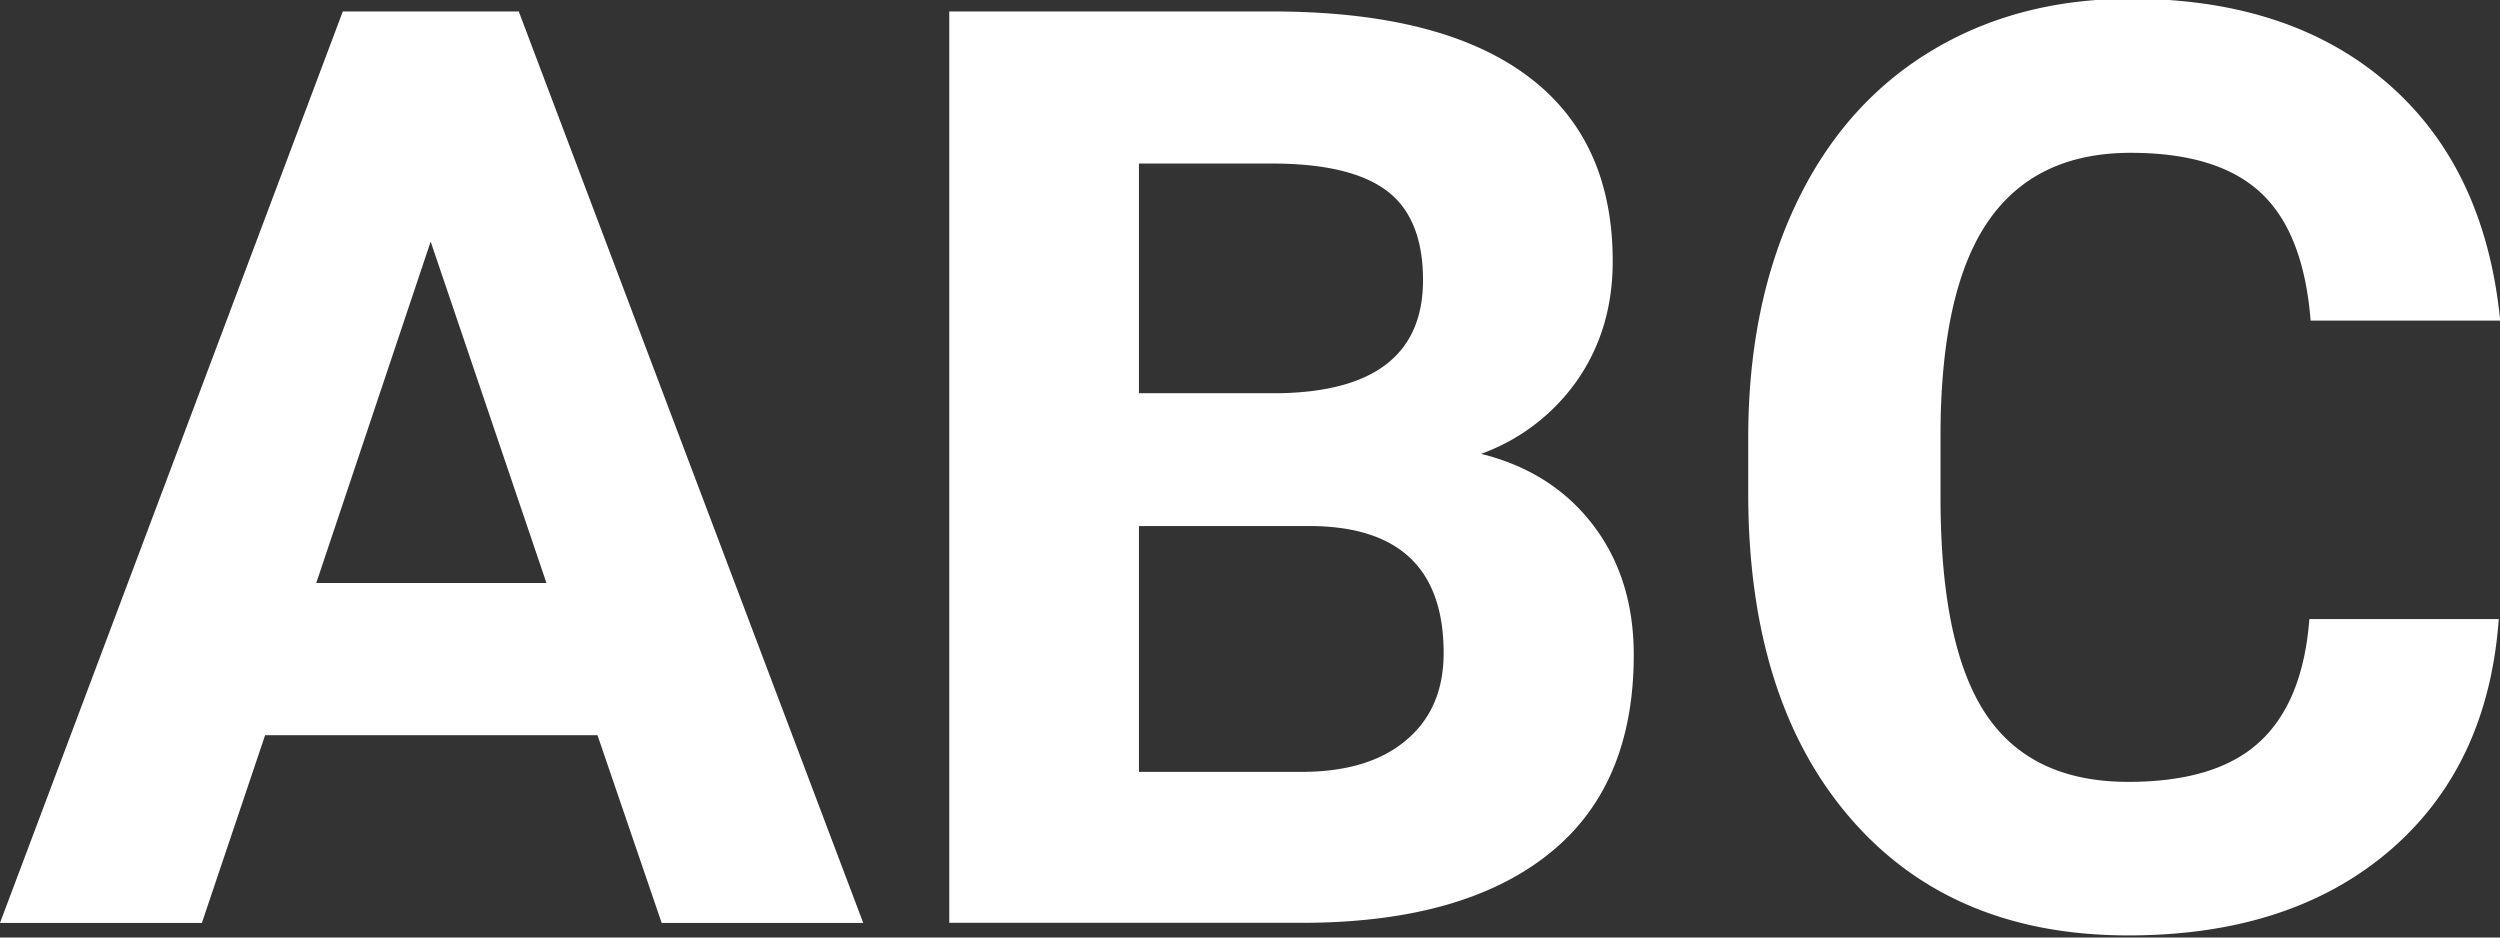
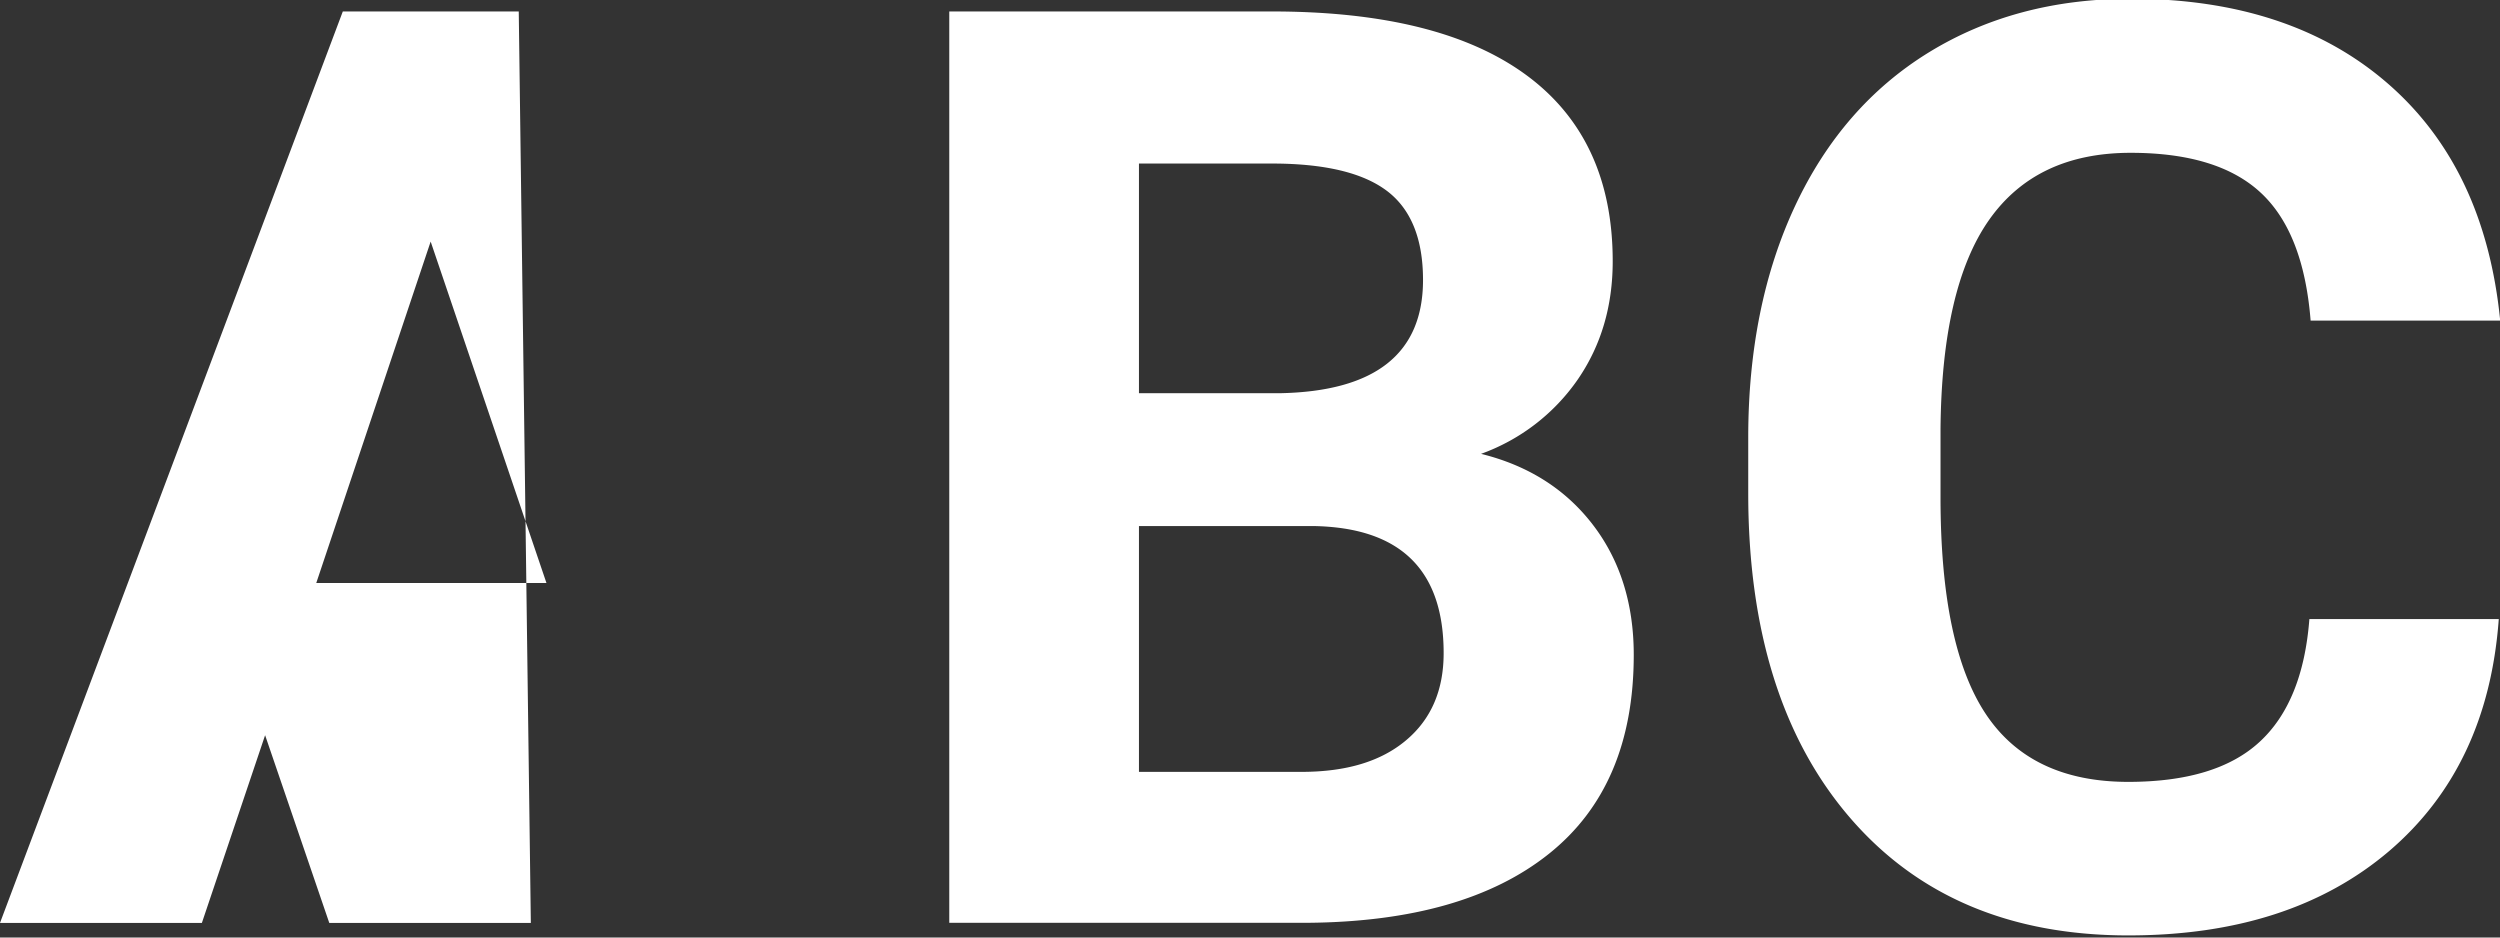
<svg xmlns="http://www.w3.org/2000/svg" width="24" height="9" viewBox="0 0 24 9">
  <rect x="0" y="0" width="24" height="9" fill="#333333" stroke="none" />
  <g fill="#FFF" fill-rule="nonzero">
-     <path d="M20.455-.012c-.737 0-1.382.173-1.94.516-.555.342-.983.834-1.283 1.475-.299.64-.449 1.381-.449 2.222v.535c0 1.318.326 2.357.975 3.112.649.755 1.54 1.132 2.674 1.132 1.036 0 1.87-.27 2.504-.81.633-.541.983-1.283 1.052-2.225v-.002H22.17c-.041.533-.202.926-.479 1.18-.277.255-.696.383-1.26.383-.622 0-1.08-.217-1.369-.654-.289-.436-.433-1.129-.433-2.075v-.66c.008-.905.163-1.573.465-2.004.302-.43.754-.646 1.361-.646.56 0 .975.129 1.248.383.274.254.434.663.479 1.228h1.82c-.097-.978-.457-1.736-1.08-2.277-.623-.541-1.447-.813-2.467-.813zM3.291.11L0 8.86h1.938l.607-1.802h3.191l.616 1.802h1.935L4.98.11H3.29zm.844 2.211l1.111 3.276h-2.21L4.134 2.32zM12.209.11c1.073 0 1.886.202 2.441.609.555.407.832 1.004.832 1.789 0 .429-.11.806-.334 1.133a1.921 1.921 0 0 1-.93.716c.454.112.812.34 1.073.68.261.34.393.757.393 1.25 0 .841-.272 1.477-.815 1.91-.542.433-1.314.654-2.318.662H9.113V.11zm.395 4.94h-1.67v2.36h1.56c.43 0 .763-.1 1.004-.303.241-.202.361-.481.361-.837 0-.801-.417-1.207-1.255-1.22zm-.395-3.48h-1.275v2.205h1.347c.92-.016 1.38-.379 1.38-1.087 0-.397-.117-.684-.35-.858-.233-.174-.6-.26-1.102-.26z" />
+     <path d="M20.455-.012c-.737 0-1.382.173-1.94.516-.555.342-.983.834-1.283 1.475-.299.64-.449 1.381-.449 2.222v.535c0 1.318.326 2.357.975 3.112.649.755 1.54 1.132 2.674 1.132 1.036 0 1.87-.27 2.504-.81.633-.541.983-1.283 1.052-2.225v-.002H22.17c-.041.533-.202.926-.479 1.18-.277.255-.696.383-1.26.383-.622 0-1.08-.217-1.369-.654-.289-.436-.433-1.129-.433-2.075v-.66c.008-.905.163-1.573.465-2.004.302-.43.754-.646 1.361-.646.56 0 .975.129 1.248.383.274.254.434.663.479 1.228h1.82c-.097-.978-.457-1.736-1.08-2.277-.623-.541-1.447-.813-2.467-.813zM3.291.11L0 8.86h1.938l.607-1.802l.616 1.802h1.935L4.98.11H3.29zm.844 2.211l1.111 3.276h-2.21L4.134 2.32zM12.209.11c1.073 0 1.886.202 2.441.609.555.407.832 1.004.832 1.789 0 .429-.11.806-.334 1.133a1.921 1.921 0 0 1-.93.716c.454.112.812.34 1.073.68.261.34.393.757.393 1.25 0 .841-.272 1.477-.815 1.91-.542.433-1.314.654-2.318.662H9.113V.11zm.395 4.94h-1.67v2.36h1.56c.43 0 .763-.1 1.004-.303.241-.202.361-.481.361-.837 0-.801-.417-1.207-1.255-1.22zm-.395-3.48h-1.275v2.205h1.347c.92-.016 1.38-.379 1.38-1.087 0-.397-.117-.684-.35-.858-.233-.174-.6-.26-1.102-.26z" />
  </g>
</svg>